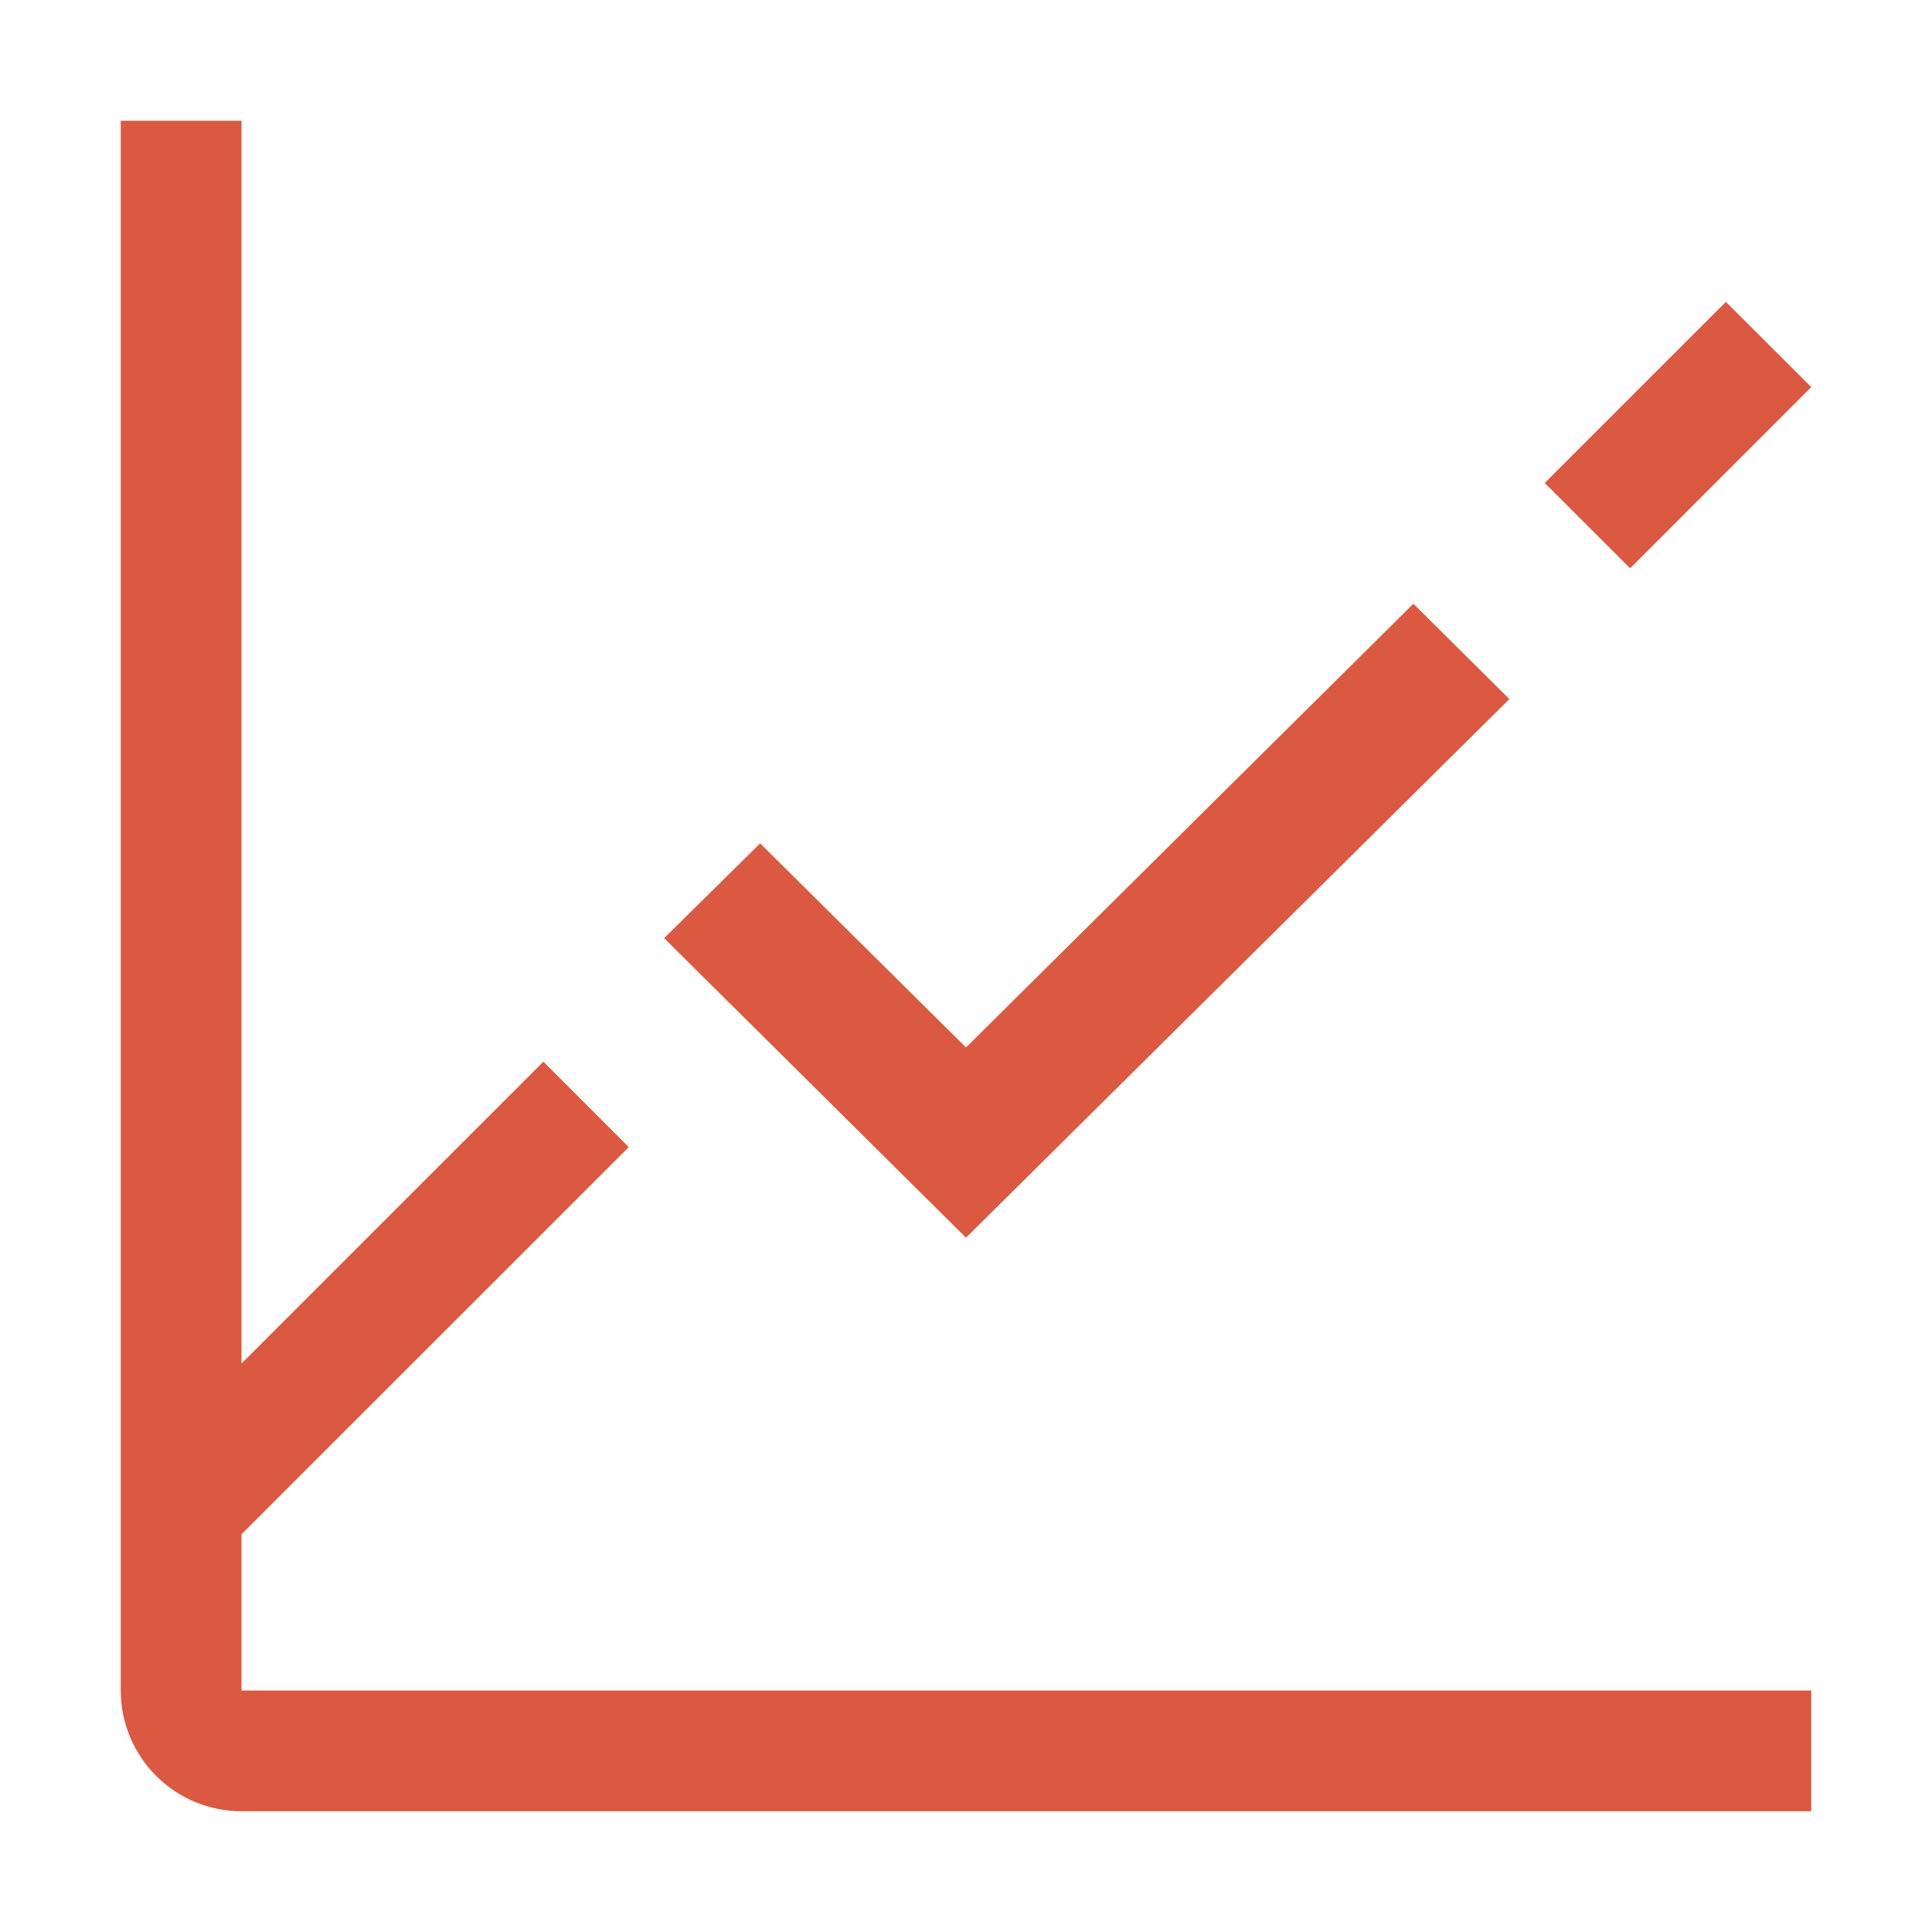
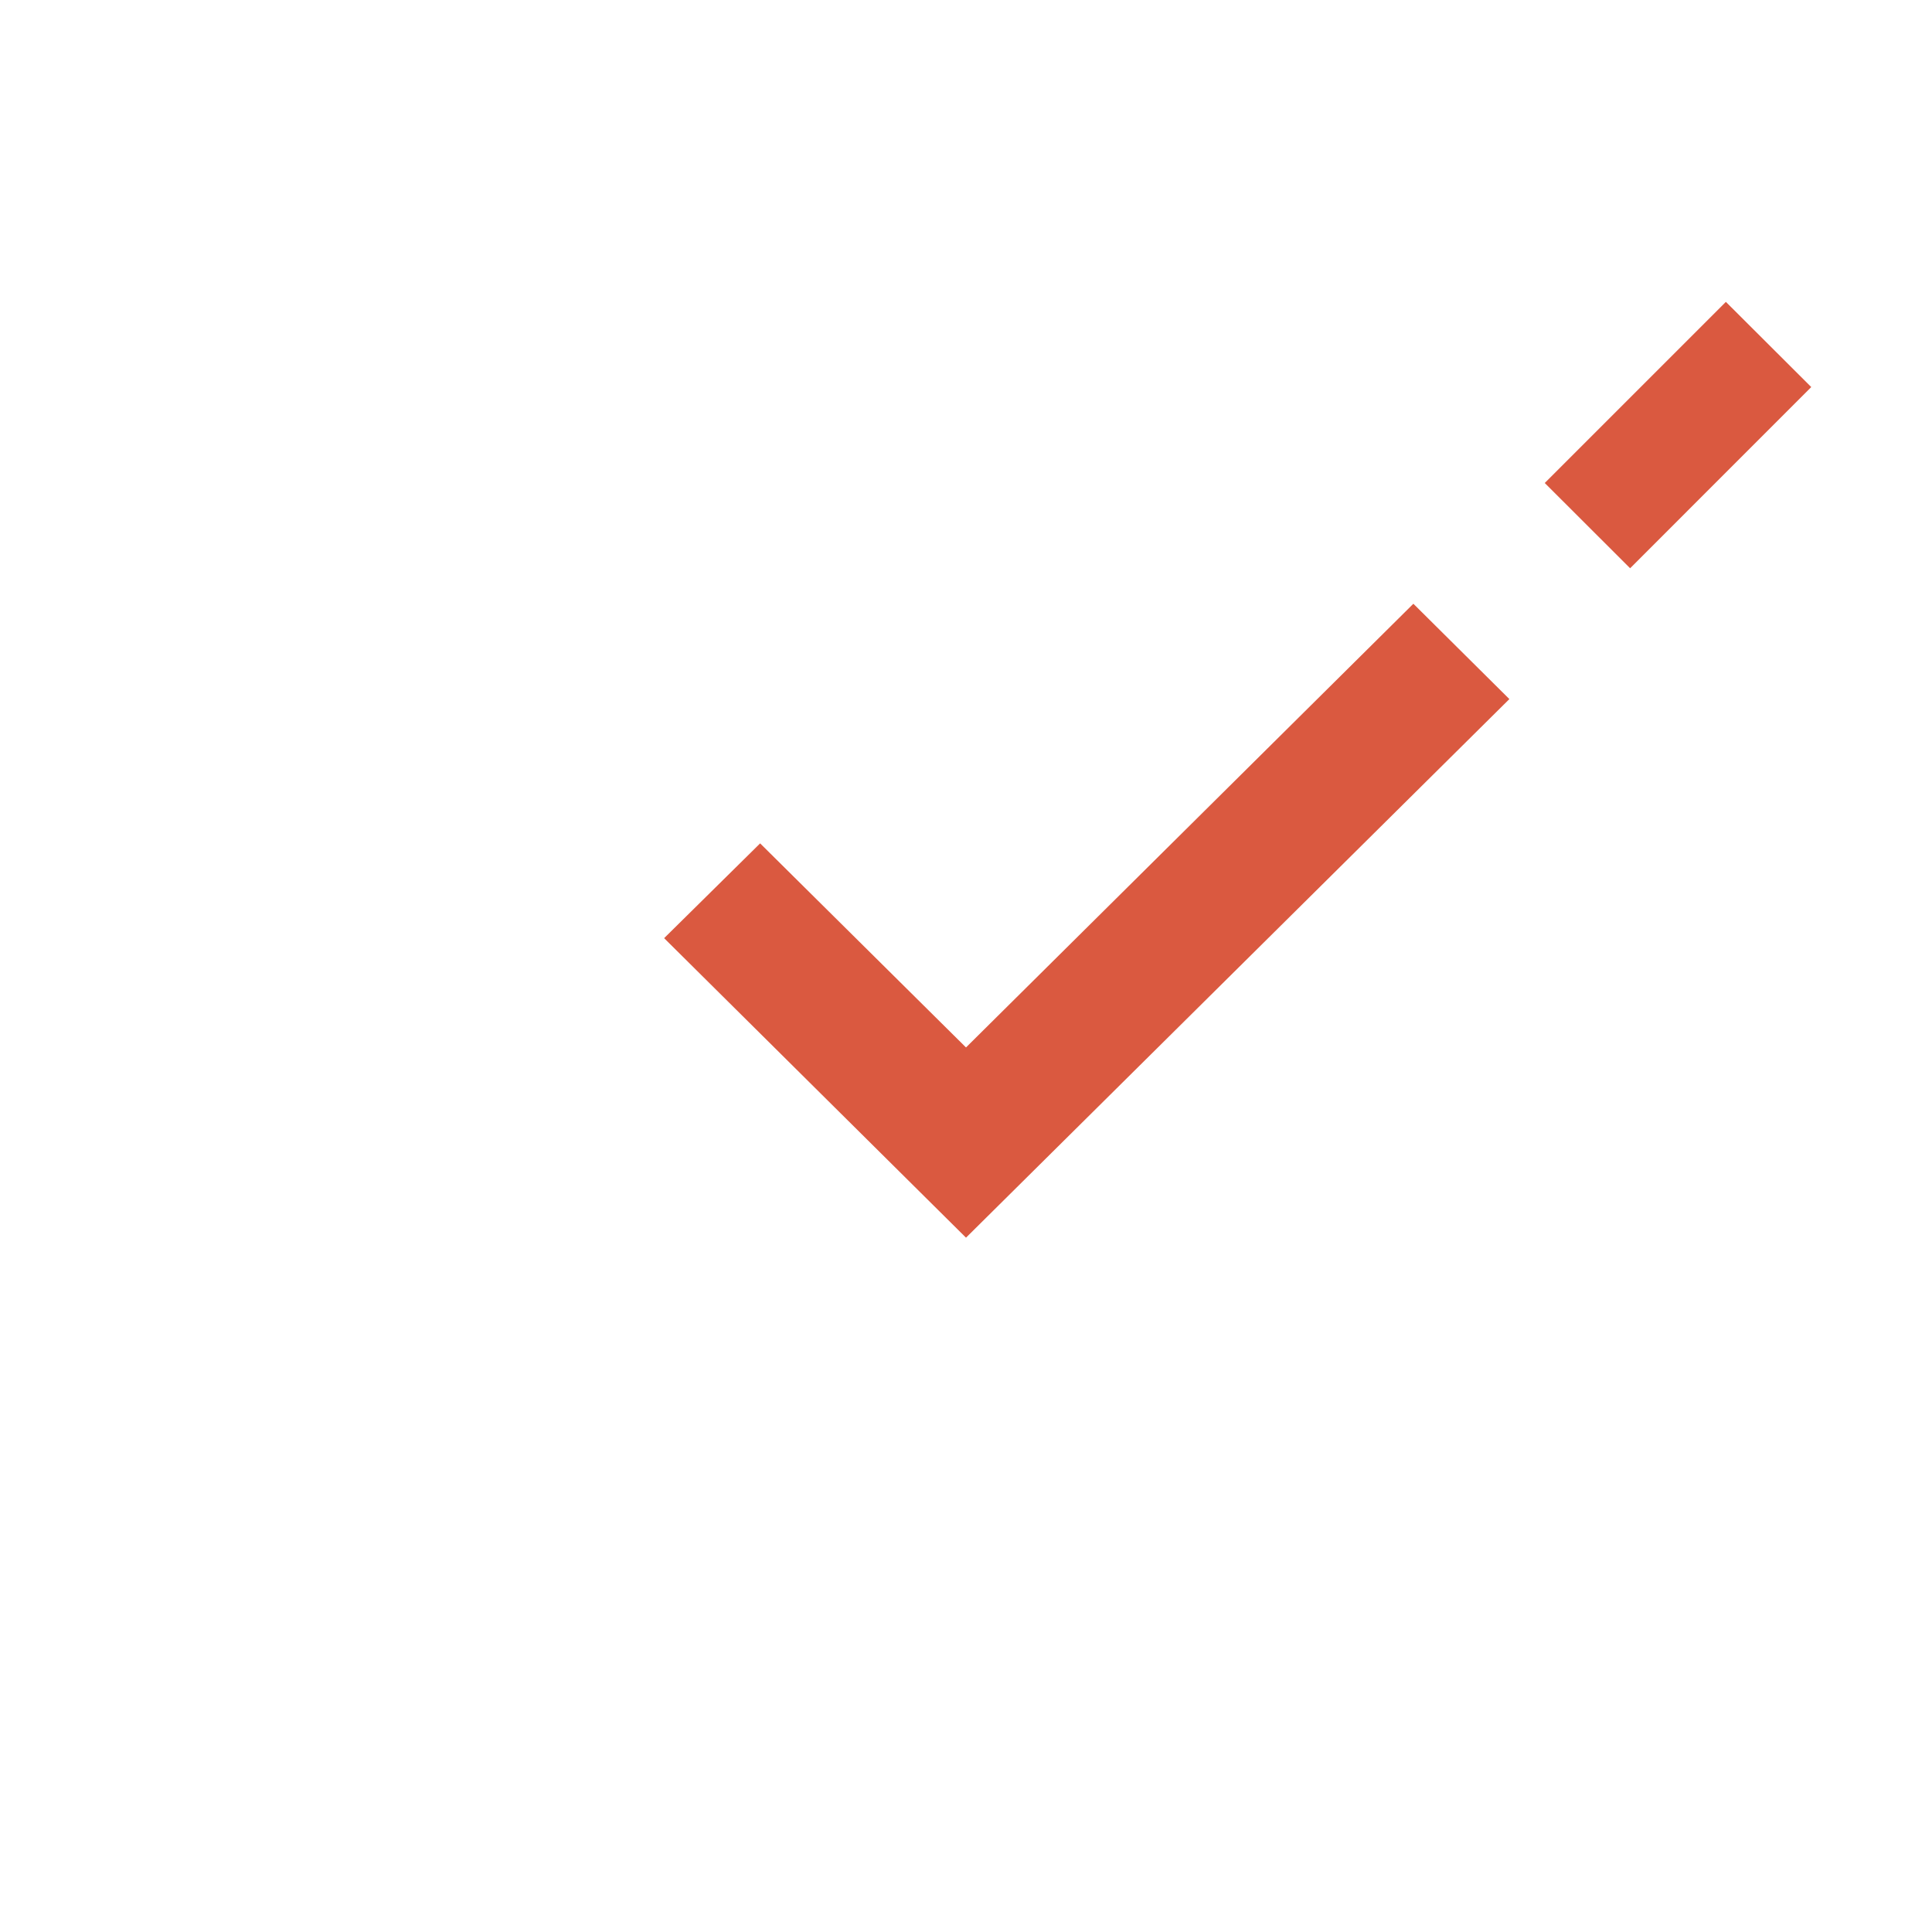
<svg xmlns="http://www.w3.org/2000/svg" width="100" height="100" viewBox="0 0 100 100" fill="none">
  <path d="M79.956 25L89.331 15.625L93.75 20.034L84.375 29.413L79.956 25ZM50 64.062L34.375 48.559L39.344 43.653L50 54.216L73.156 31.25L78.125 36.184L50 64.062Z" fill="#DA5940" />
-   <path d="M12.5 87.5V79.416L32.544 59.375L28.125 54.953L12.5 70.578V6.25H6.25V87.5C6.25 89.158 6.908 90.747 8.081 91.919C9.253 93.091 10.842 93.75 12.5 93.75H93.75V87.5H12.5Z" fill="#DA5940" />
</svg>